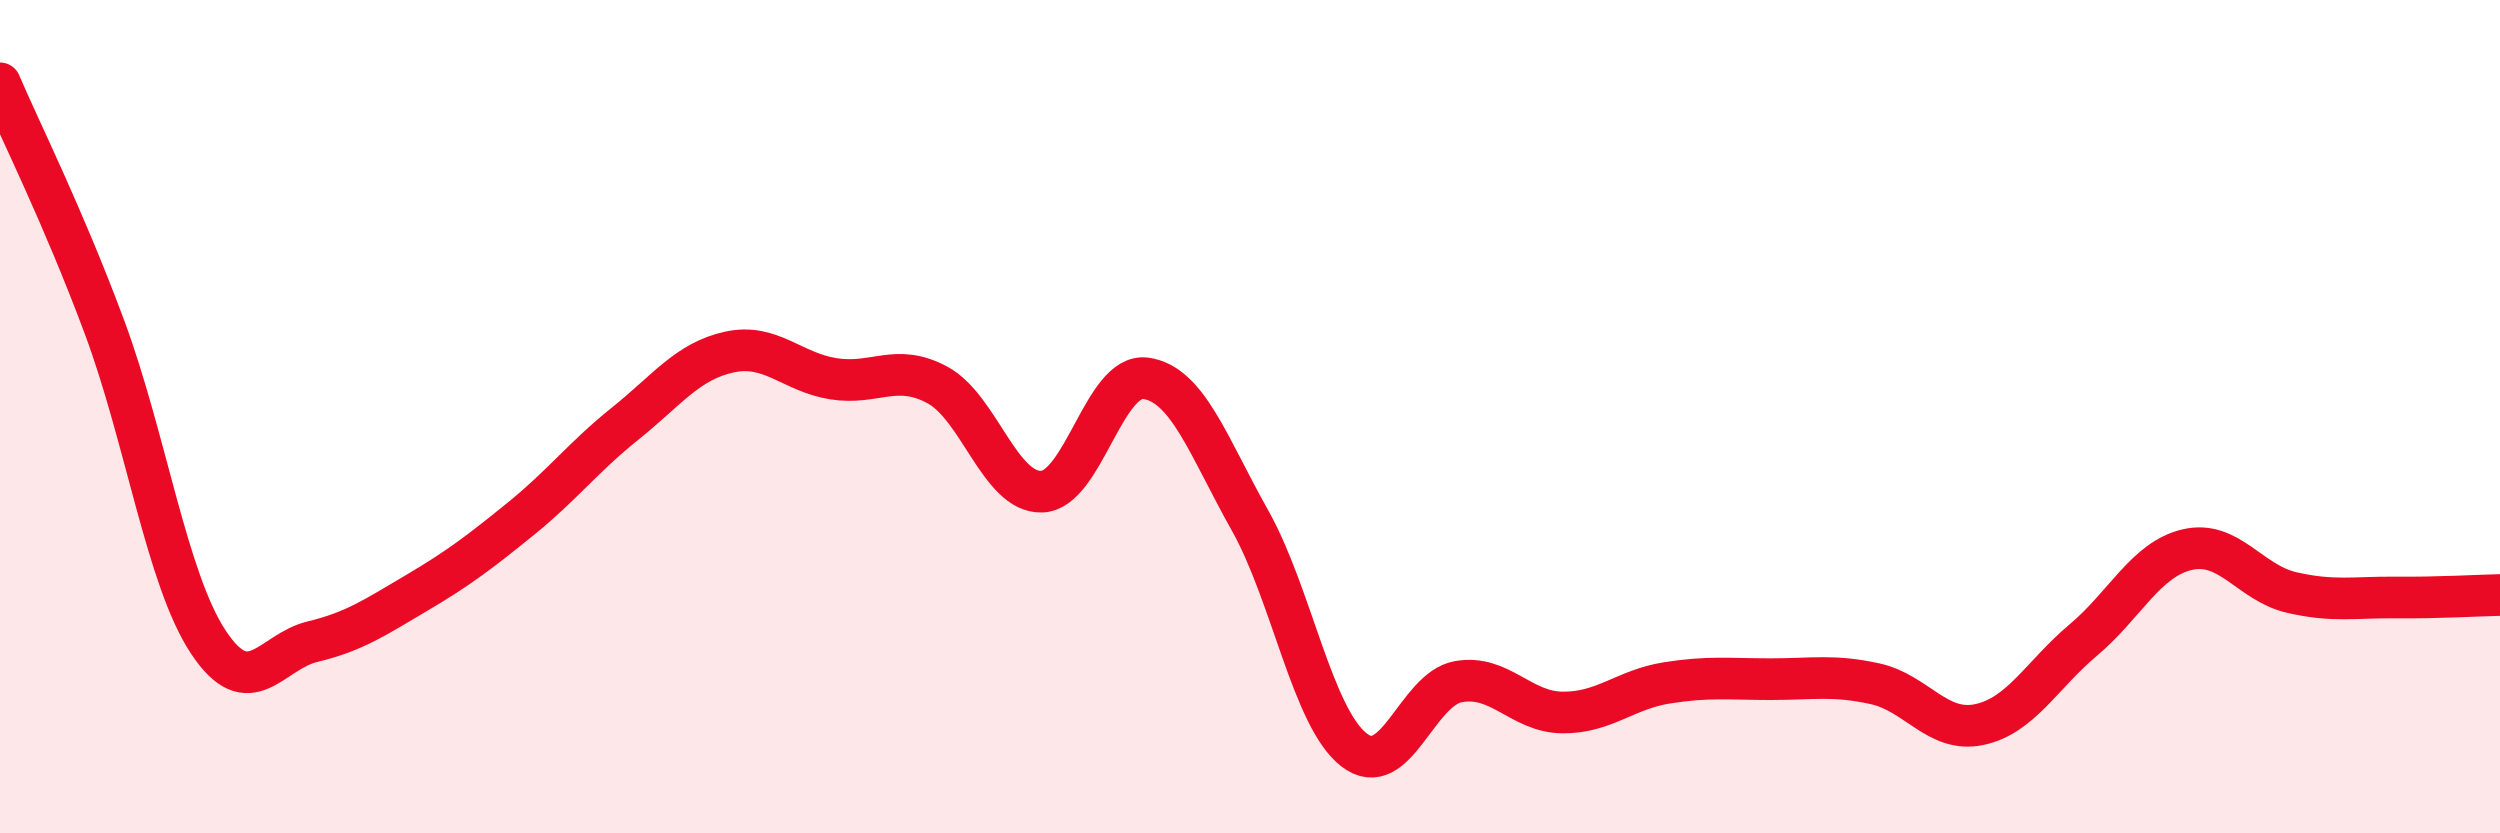
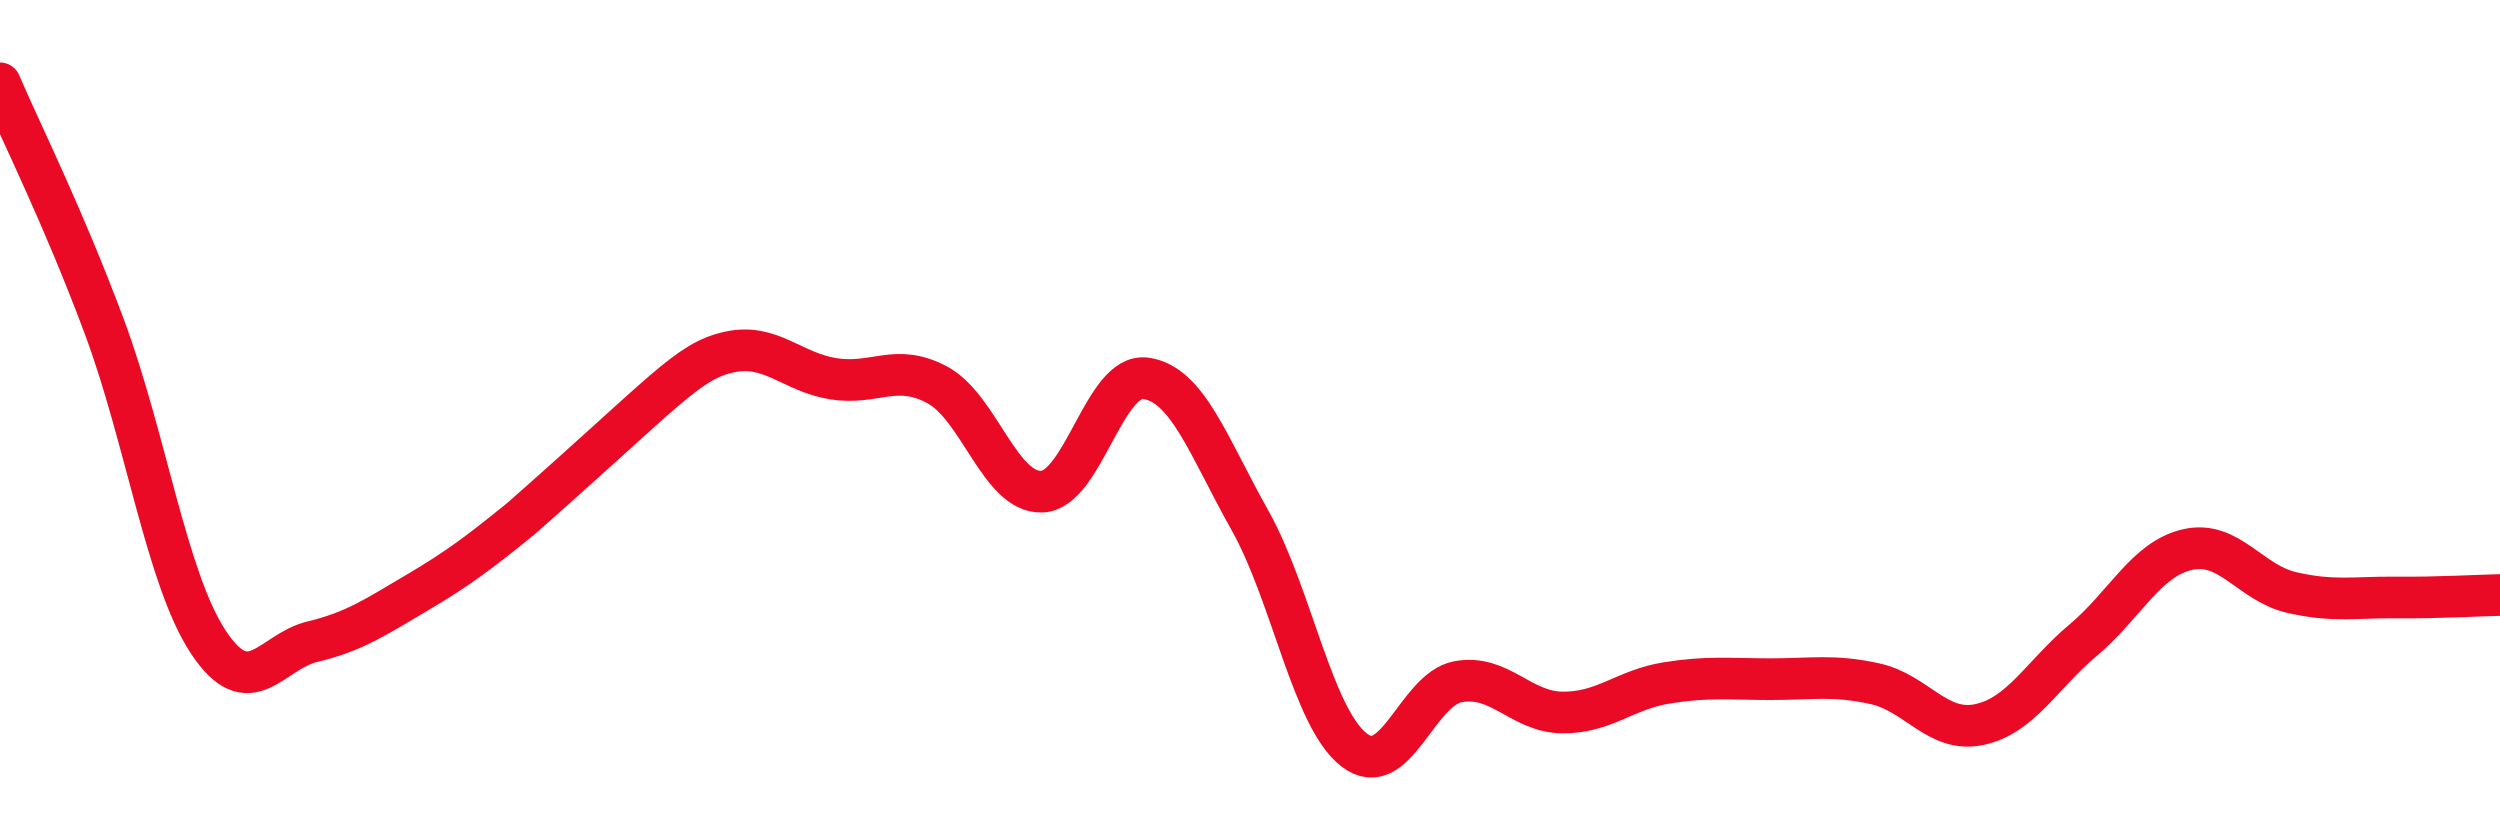
<svg xmlns="http://www.w3.org/2000/svg" width="60" height="20" viewBox="0 0 60 20">
-   <path d="M 0,2 C 0.5,3.17 1.5,5.15 2.5,7.83 C 3.5,10.51 4,13.9 5,15.41 C 6,16.92 6.5,15.64 7.5,15.4 C 8.5,15.16 9,14.82 10,14.23 C 11,13.64 11.5,13.26 12.5,12.45 C 13.5,11.64 14,10.97 15,10.17 C 16,9.37 16.5,8.67 17.5,8.45 C 18.5,8.23 19,8.93 20,9.09 C 21,9.25 21.5,8.7 22.5,9.24 C 23.5,9.78 24,11.83 25,11.8 C 26,11.77 26.5,8.94 27.5,9.08 C 28.5,9.22 29,10.71 30,12.49 C 31,14.27 31.5,17.23 32.5,18 C 33.5,18.77 34,16.54 35,16.36 C 36,16.18 36.5,17.09 37.5,17.1 C 38.5,17.11 39,16.55 40,16.39 C 41,16.23 41.5,16.3 42.5,16.3 C 43.5,16.3 44,16.19 45,16.41 C 46,16.63 46.5,17.6 47.5,17.39 C 48.5,17.18 49,16.2 50,15.36 C 51,14.52 51.5,13.42 52.5,13.19 C 53.5,12.96 54,13.99 55,14.22 C 56,14.45 56.5,14.33 57.5,14.34 C 58.5,14.35 59.5,14.29 60,14.28L60 20L0 20Z" fill="#EB0A25" opacity="0.1" stroke-linecap="round" stroke-linejoin="round" />
-   <path d="M 0,2 C 0.5,3.17 1.5,5.15 2.5,7.83 C 3.5,10.51 4,13.9 5,15.41 C 6,16.92 6.5,15.64 7.5,15.4 C 8.5,15.16 9,14.82 10,14.23 C 11,13.64 11.5,13.26 12.5,12.45 C 13.5,11.64 14,10.97 15,10.17 C 16,9.37 16.5,8.67 17.5,8.45 C 18.5,8.23 19,8.93 20,9.09 C 21,9.25 21.5,8.7 22.5,9.24 C 23.5,9.78 24,11.83 25,11.8 C 26,11.77 26.5,8.94 27.5,9.08 C 28.5,9.22 29,10.71 30,12.49 C 31,14.27 31.5,17.23 32.5,18 C 33.5,18.77 34,16.54 35,16.36 C 36,16.18 36.5,17.09 37.5,17.1 C 38.5,17.11 39,16.55 40,16.39 C 41,16.23 41.5,16.3 42.5,16.3 C 43.5,16.3 44,16.19 45,16.41 C 46,16.63 46.5,17.6 47.5,17.39 C 48.5,17.18 49,16.2 50,15.36 C 51,14.52 51.5,13.42 52.5,13.19 C 53.5,12.96 54,13.99 55,14.22 C 56,14.45 56.5,14.33 57.5,14.34 C 58.5,14.35 59.5,14.29 60,14.28" stroke="#EB0A25" stroke-width="1" fill="none" stroke-linecap="round" stroke-linejoin="round" />
+   <path d="M 0,2 C 0.5,3.17 1.5,5.15 2.5,7.83 C 3.5,10.51 4,13.9 5,15.41 C 6,16.92 6.5,15.64 7.5,15.4 C 8.5,15.16 9,14.82 10,14.23 C 11,13.64 11.5,13.26 12.5,12.45 C 16,9.37 16.5,8.67 17.5,8.45 C 18.5,8.23 19,8.93 20,9.09 C 21,9.25 21.5,8.7 22.5,9.24 C 23.5,9.78 24,11.83 25,11.8 C 26,11.77 26.5,8.94 27.5,9.08 C 28.5,9.22 29,10.71 30,12.49 C 31,14.27 31.5,17.23 32.5,18 C 33.5,18.77 34,16.54 35,16.36 C 36,16.18 36.5,17.09 37.5,17.1 C 38.5,17.11 39,16.55 40,16.39 C 41,16.23 41.5,16.3 42.5,16.3 C 43.5,16.3 44,16.19 45,16.41 C 46,16.63 46.5,17.6 47.5,17.39 C 48.5,17.18 49,16.2 50,15.36 C 51,14.52 51.5,13.42 52.5,13.19 C 53.5,12.96 54,13.99 55,14.22 C 56,14.45 56.5,14.33 57.5,14.34 C 58.5,14.35 59.5,14.29 60,14.28" stroke="#EB0A25" stroke-width="1" fill="none" stroke-linecap="round" stroke-linejoin="round" />
</svg>